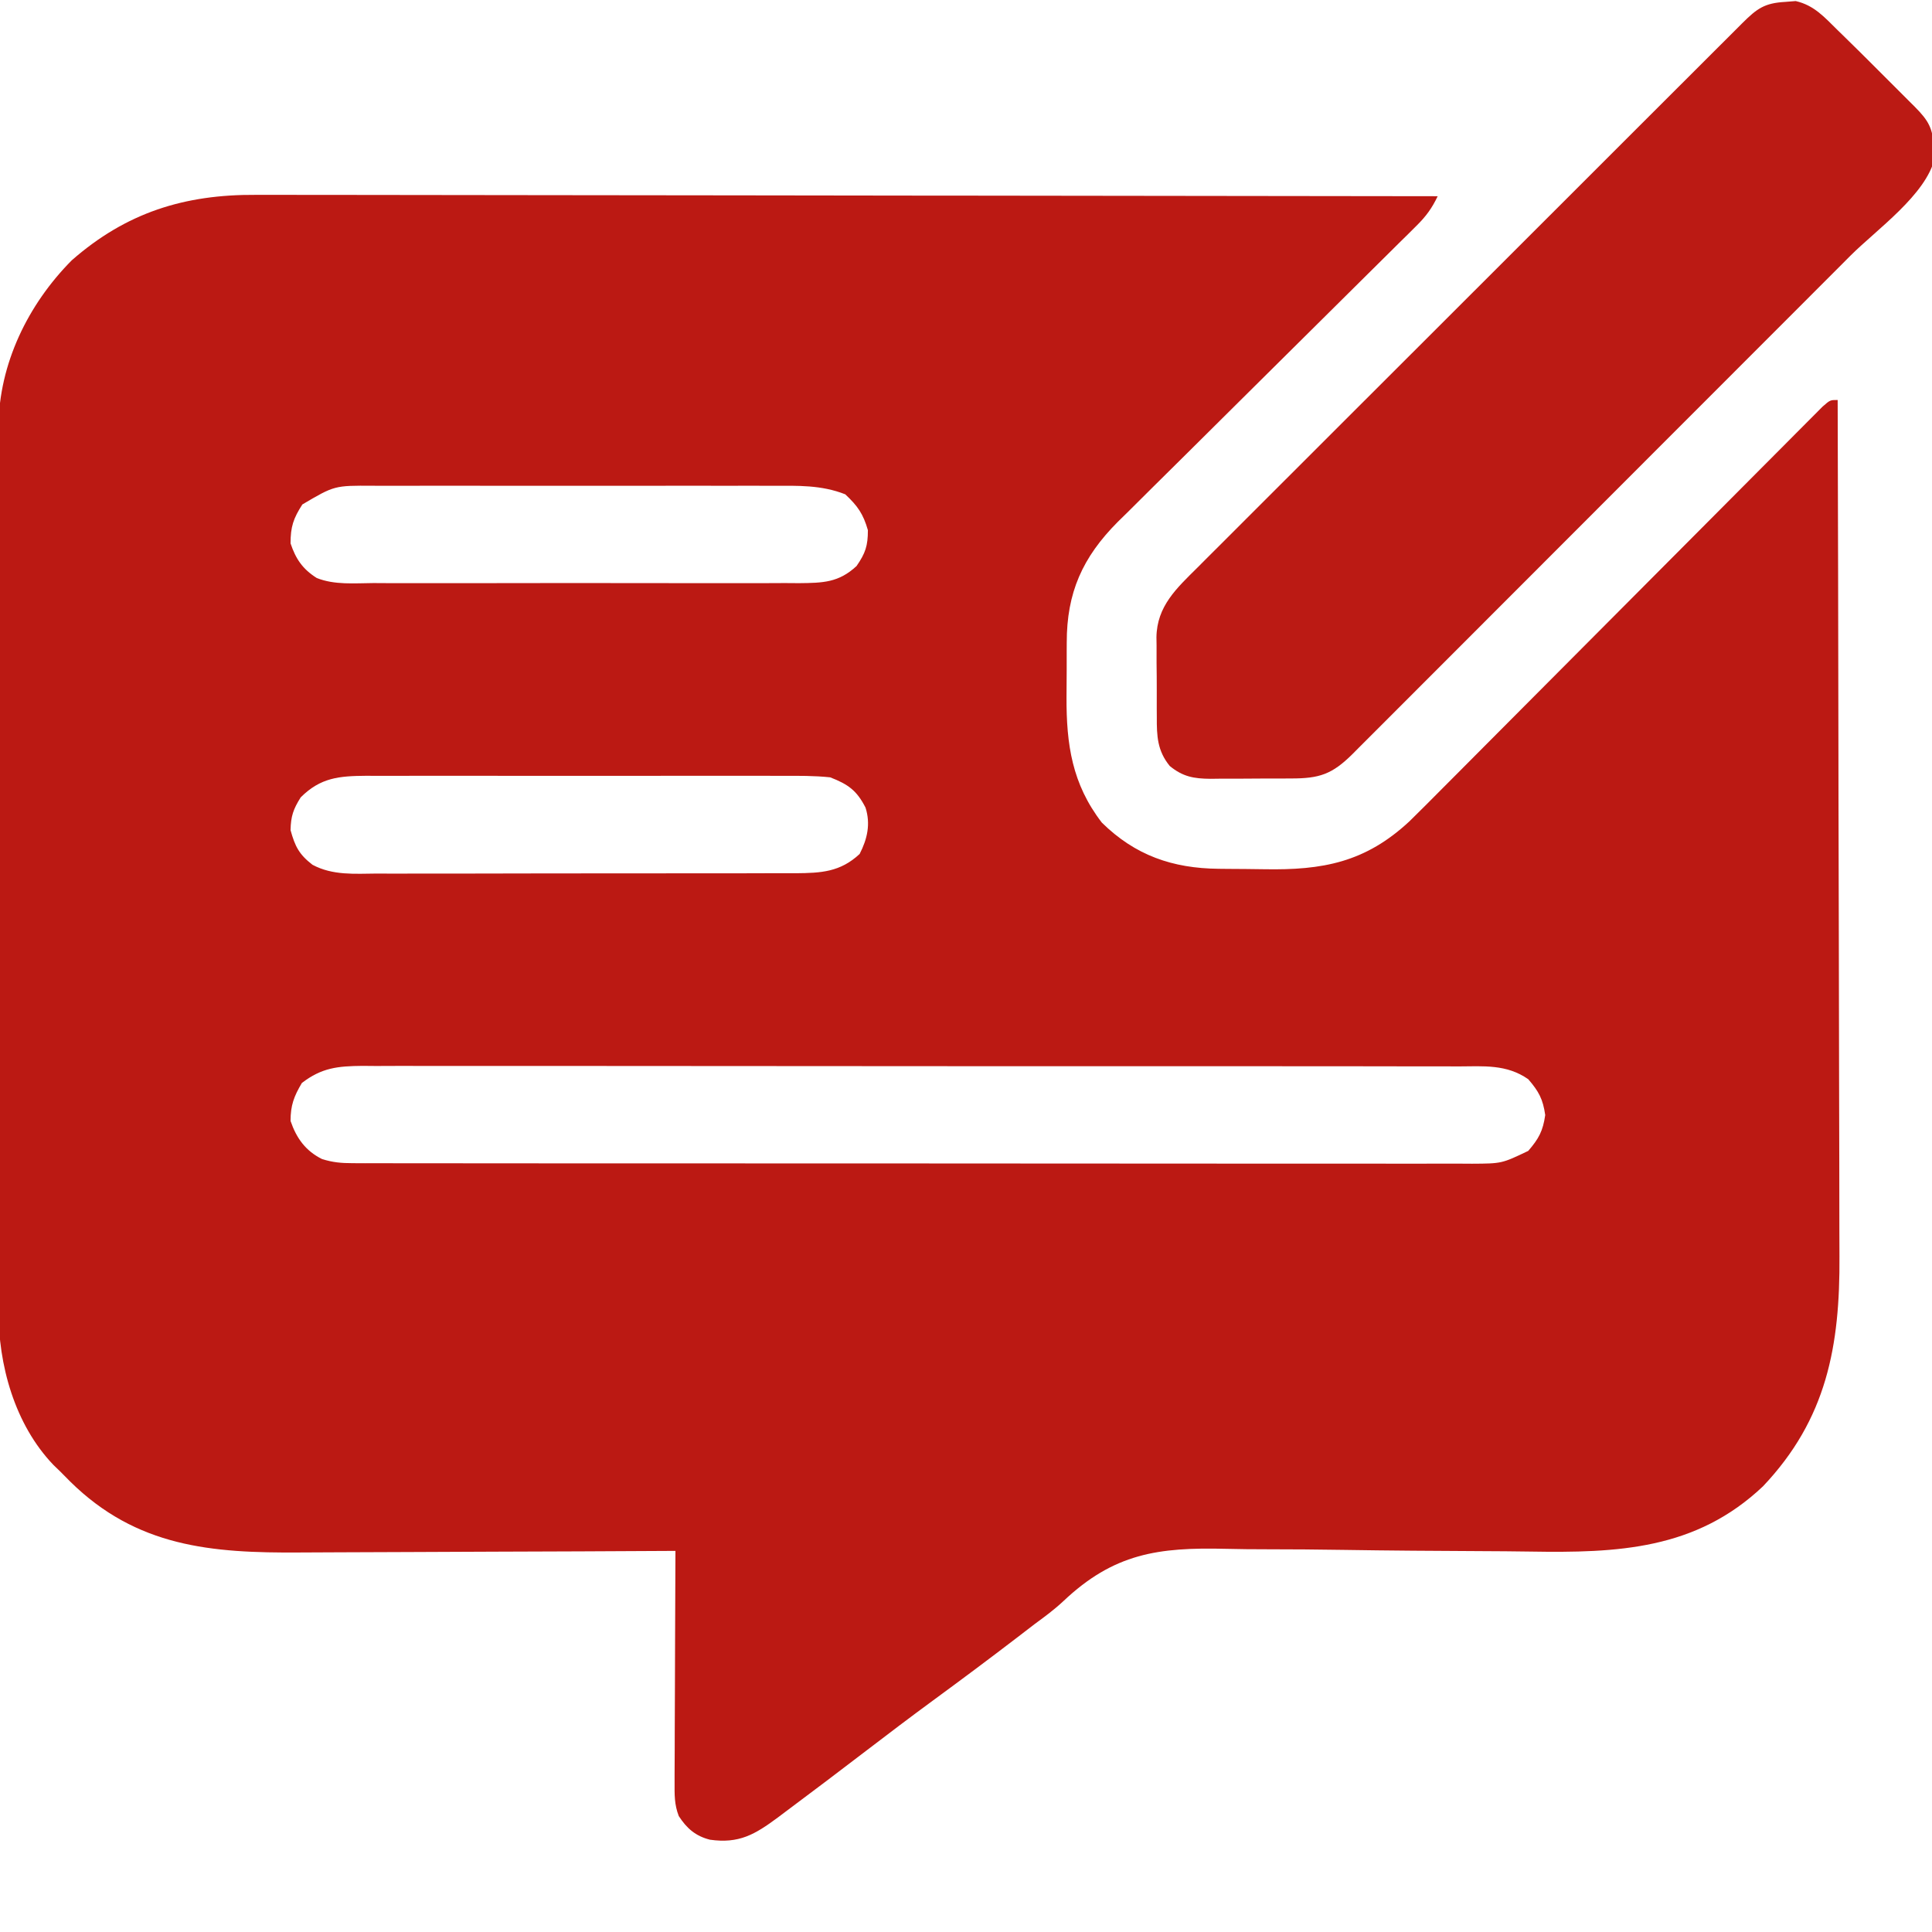
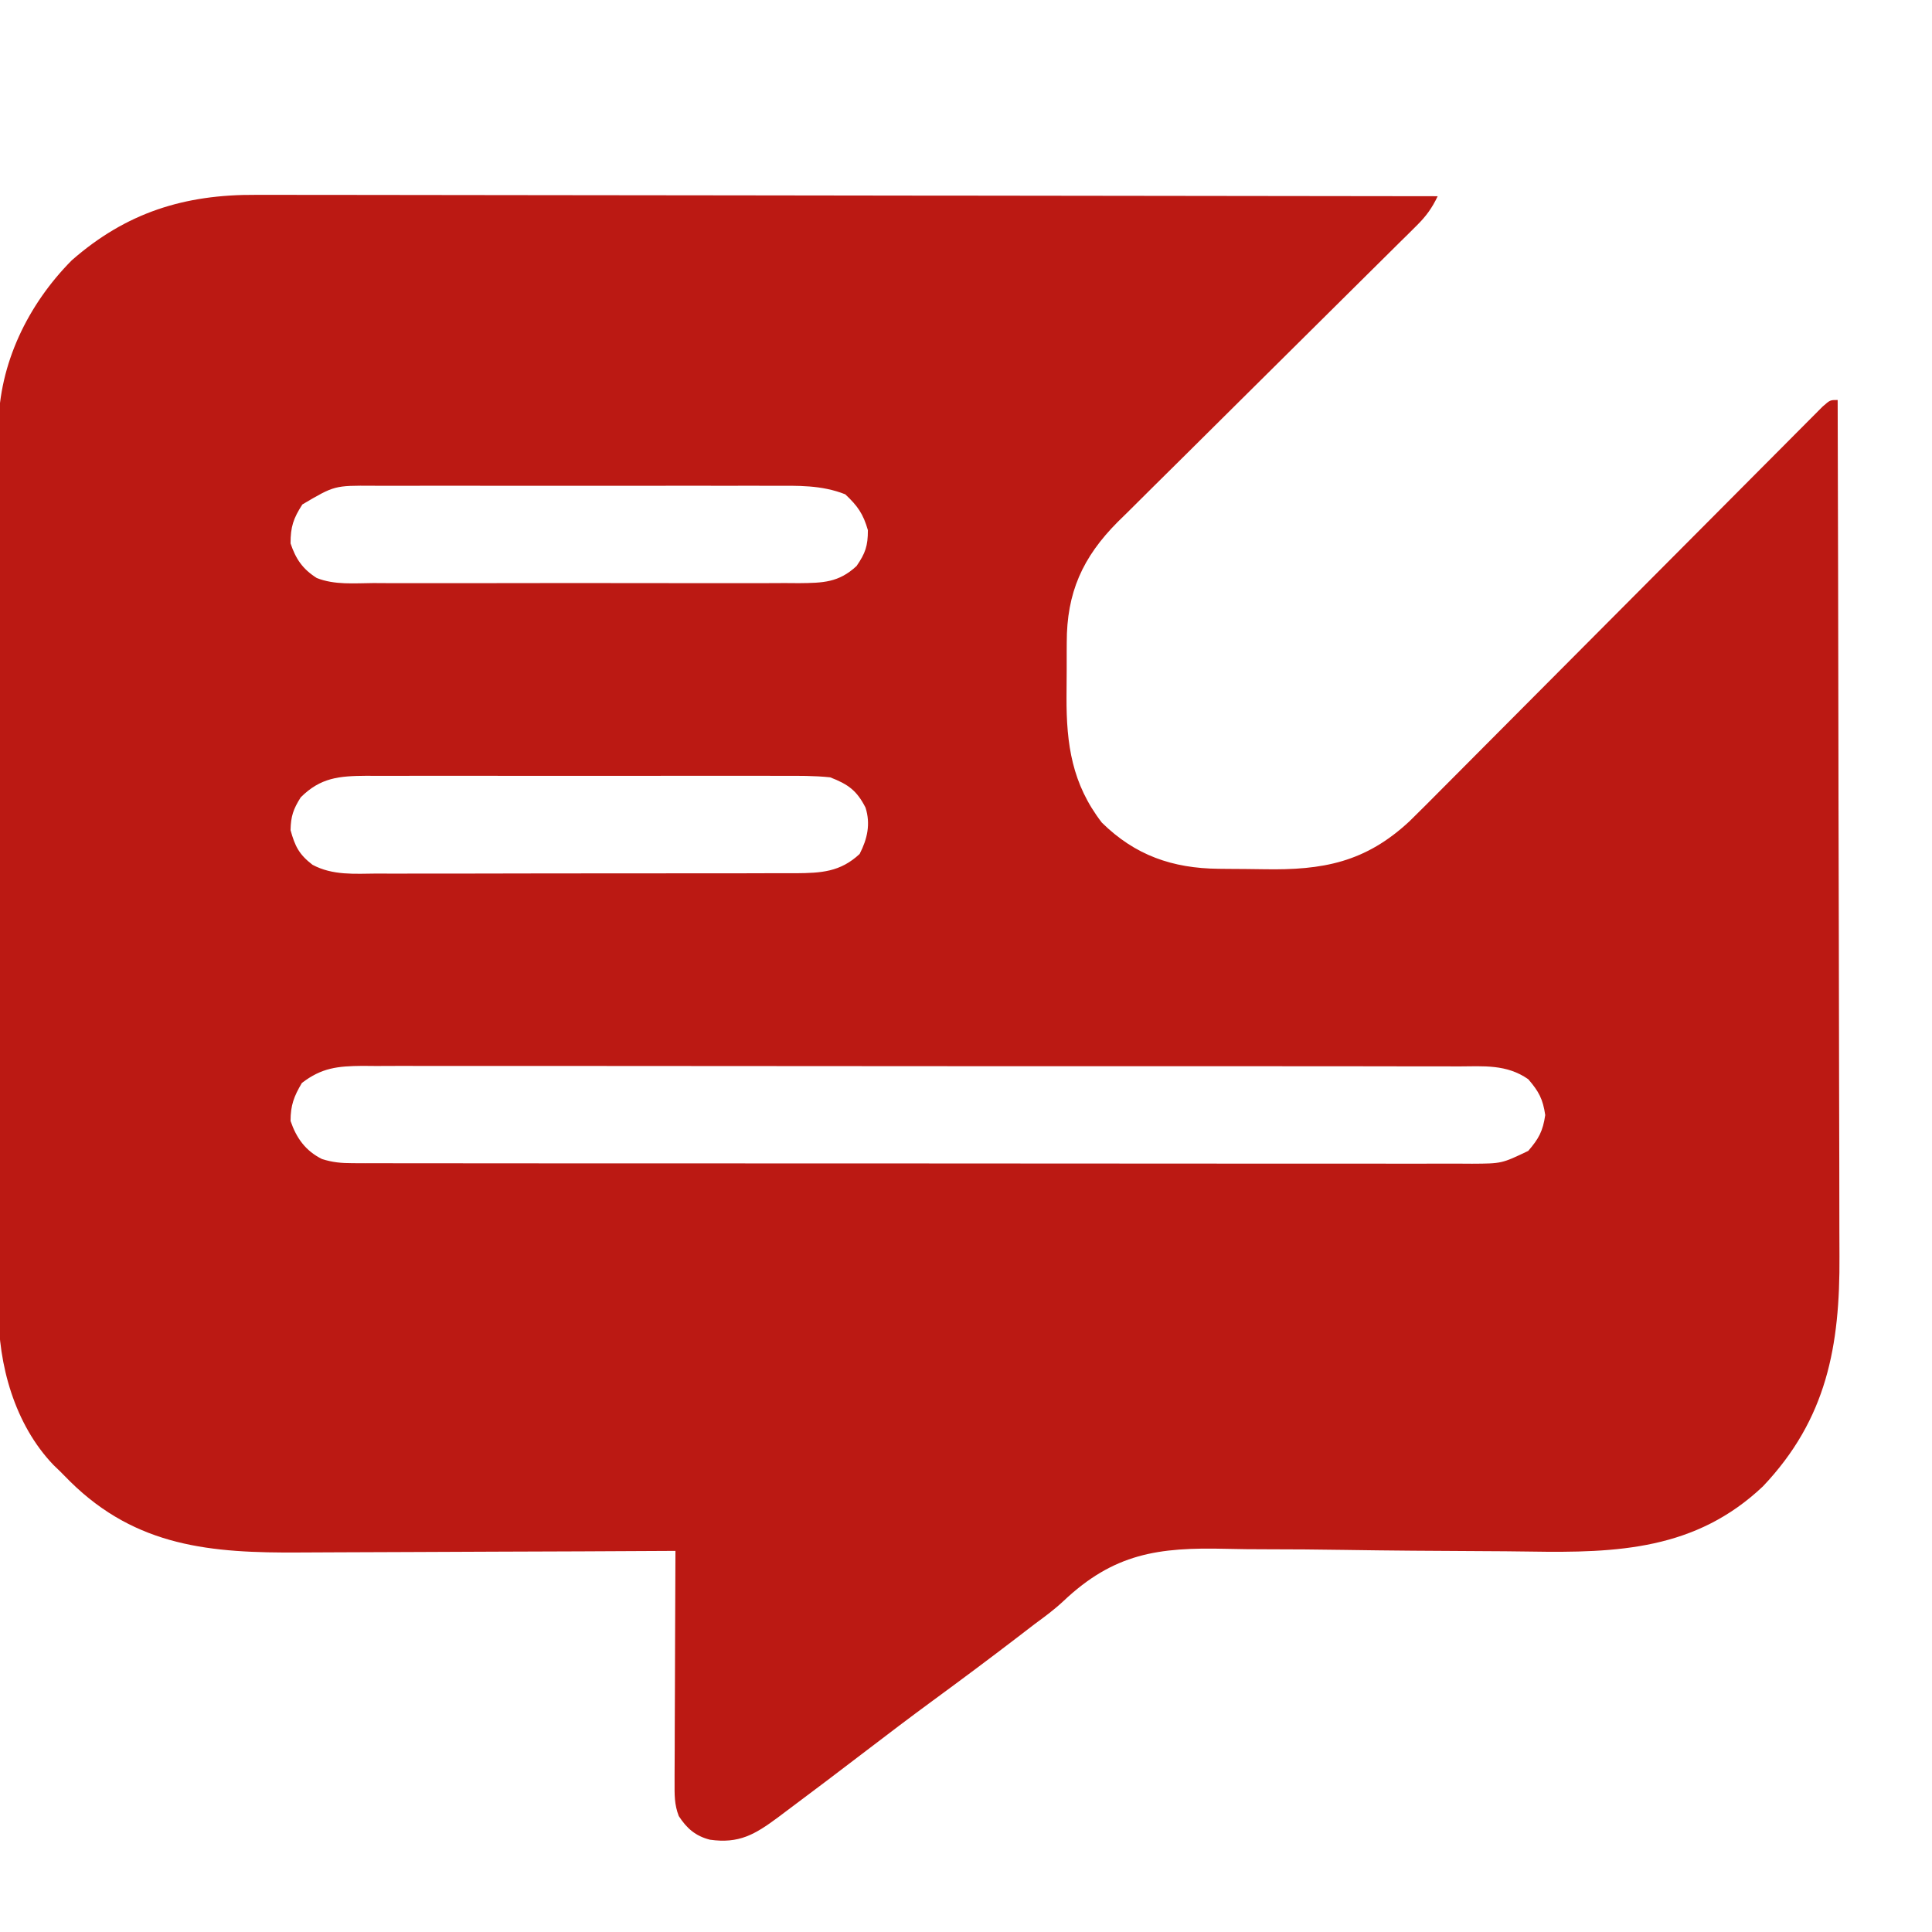
<svg xmlns="http://www.w3.org/2000/svg" version="1.1" width="512" height="512">
  <path d="M0 0 C1.359 -0.001 2.718 -0.004 4.077 -0.008 C7.779 -0.014 11.48 -0.003 15.181 0.013 C19.185 0.026 23.189 0.021 27.193 0.019 C34.119 0.017 41.045 0.027 47.971 0.044 C57.984 0.068 67.998 0.076 78.011 0.08 C94.26 0.086 110.509 0.106 126.758 0.134 C142.536 0.162 158.314 0.183 174.092 0.196 C175.066 0.197 176.04 0.198 177.043 0.198 C181.927 0.202 186.812 0.206 191.696 0.21 C232.179 0.241 272.661 0.294 313.143 0.361 C311.628 3.536 310.068 5.676 307.557 8.16 C306.813 8.901 306.068 9.643 305.301 10.407 C304.076 11.612 304.076 11.612 302.825 12.842 C301.535 14.123 301.535 14.123 300.218 15.43 C298.348 17.286 296.476 19.14 294.602 20.991 C291.632 23.924 288.672 26.865 285.713 29.808 C277.298 38.175 268.871 46.53 260.435 54.877 C255.774 59.488 251.121 64.106 246.476 68.733 C243.542 71.654 240.599 74.566 237.649 77.471 C235.374 79.717 233.112 81.976 230.849 84.233 C229.632 85.423 229.632 85.423 228.391 86.637 C218.999 96.061 214.825 105.445 214.842 118.665 C214.838 119.429 214.833 120.193 214.829 120.981 C214.823 122.586 214.823 124.191 214.827 125.796 C214.83 128.223 214.807 130.649 214.781 133.076 C214.729 145.62 216.241 156.118 224.143 166.361 C232.975 175.06 242.894 178.475 255.084 178.599 C255.848 178.607 256.611 178.615 257.398 178.624 C259.012 178.637 260.627 178.648 262.242 178.656 C263.872 178.667 265.502 178.688 267.131 178.717 C282.702 179 293.973 176.905 305.685 165.992 C308.644 163.091 311.569 160.159 314.484 157.215 C315.605 156.09 316.726 154.966 317.847 153.843 C320.248 151.436 322.645 149.026 325.04 146.614 C328.824 142.802 332.617 138.998 336.41 135.195 C344.452 127.131 352.485 119.059 360.518 110.986 C369.211 102.248 377.906 93.513 386.61 84.786 C390.384 81.003 394.153 77.214 397.919 73.421 C400.254 71.071 402.593 68.726 404.933 66.381 C406.021 65.289 407.107 64.196 408.191 63.101 C409.666 61.612 411.146 60.129 412.628 58.648 C413.457 57.815 414.285 56.983 415.139 56.124 C417.143 54.361 417.143 54.361 419.143 54.361 C419.234 85.682 419.305 117.003 419.347 148.325 C419.352 152.03 419.357 155.734 419.362 159.439 C419.364 160.176 419.365 160.914 419.366 161.674 C419.383 173.587 419.415 185.501 419.451 197.414 C419.489 209.654 419.511 221.895 419.519 234.135 C419.525 241.677 419.542 249.22 419.574 256.762 C419.598 262.562 419.601 268.363 419.595 274.163 C419.596 276.53 419.604 278.897 419.62 281.264 C419.767 305.003 416.293 324.387 399.346 342.255 C381.559 359.092 360.794 359.923 337.586 359.541 C333.291 359.472 328.996 359.446 324.7 359.427 C312.497 359.371 300.295 359.289 288.094 359.097 C281.326 358.991 274.56 358.937 267.792 358.937 C264.229 358.935 260.67 358.909 257.108 358.818 C239.038 358.371 227.319 360.022 213.906 372.718 C211.525 374.937 208.99 376.819 206.362 378.736 C204.788 379.943 203.215 381.151 201.643 382.361 C194.258 388.016 186.811 393.575 179.307 399.072 C173.366 403.434 167.496 407.882 161.643 412.361 C154.669 417.688 147.682 422.996 140.643 428.236 C139.468 429.119 139.468 429.119 138.27 430.021 C132.174 434.535 127.995 436.993 120.295 435.904 C116.473 434.94 114.143 432.902 112.028 429.643 C110.834 426.565 110.903 423.965 110.916 420.664 C110.915 420.001 110.915 419.337 110.915 418.653 C110.916 416.467 110.932 414.281 110.947 412.095 C110.951 410.576 110.954 409.057 110.956 407.539 C110.964 403.547 110.983 399.555 111.005 395.564 C111.026 391.488 111.035 387.413 111.045 383.337 C111.067 375.345 111.101 367.353 111.143 359.361 C110.518 359.364 109.892 359.368 109.248 359.372 C93.971 359.461 78.694 359.527 63.417 359.568 C56.029 359.589 48.641 359.617 41.253 359.663 C34.807 359.703 28.361 359.728 21.914 359.737 C18.507 359.742 15.1 359.754 11.693 359.784 C-11.894 359.965 -31.655 358.315 -49.236 341.009 C-50.101 340.135 -50.966 339.261 -51.857 338.361 C-52.464 337.776 -53.072 337.19 -53.697 336.587 C-63.991 325.83 -68.341 309.997 -68.238 295.507 C-68.243 294.472 -68.248 293.438 -68.252 292.371 C-68.264 288.935 -68.255 285.499 -68.245 282.062 C-68.249 279.586 -68.255 277.109 -68.261 274.633 C-68.274 268.623 -68.272 262.614 -68.263 256.605 C-68.256 251.718 -68.255 246.831 -68.259 241.943 C-68.259 241.246 -68.26 240.548 -68.26 239.83 C-68.261 238.412 -68.262 236.995 -68.263 235.578 C-68.272 222.311 -68.262 209.044 -68.246 195.777 C-68.232 184.411 -68.235 173.045 -68.248 161.68 C-68.264 148.458 -68.271 135.236 -68.262 122.014 C-68.261 120.602 -68.26 119.19 -68.259 117.778 C-68.258 116.736 -68.258 116.736 -68.257 115.674 C-68.255 110.796 -68.259 105.919 -68.266 101.042 C-68.275 94.469 -68.269 87.896 -68.251 81.323 C-68.247 78.916 -68.249 76.508 -68.255 74.1 C-68.263 70.805 -68.253 67.51 -68.238 64.214 C-68.245 63.27 -68.252 62.325 -68.258 61.351 C-68.114 44.761 -60.44 29.051 -48.857 17.361 C-34.418 4.699 -18.993 -0.134 0 0 Z M12.268 82.048 C9.88 85.771 9.143 87.95 9.143 92.361 C10.523 96.501 12.361 99.179 16.079 101.535 C20.805 103.427 26.111 102.911 31.121 102.878 C32.429 102.885 33.737 102.892 35.085 102.9 C38.661 102.918 42.237 102.911 45.814 102.898 C49.563 102.888 53.312 102.897 57.06 102.904 C63.355 102.911 69.649 102.901 75.944 102.882 C83.214 102.86 90.483 102.868 97.753 102.89 C104.003 102.908 110.253 102.91 116.503 102.9 C120.232 102.894 123.961 102.893 127.69 102.906 C131.849 102.92 136.006 102.901 140.164 102.878 C142.011 102.89 142.011 102.89 143.896 102.903 C150.237 102.84 154.394 102.767 159.143 98.361 C161.496 94.945 162.143 93.016 162.143 88.861 C160.912 84.553 159.413 82.418 156.143 79.361 C149.808 76.852 143.541 77.078 136.801 77.102 C135.572 77.098 134.344 77.095 133.078 77.091 C129.725 77.084 126.372 77.086 123.019 77.092 C119.5 77.097 115.981 77.092 112.462 77.089 C106.554 77.086 100.647 77.09 94.739 77.1 C87.921 77.111 81.103 77.107 74.284 77.096 C68.418 77.087 62.551 77.086 56.684 77.091 C53.185 77.094 49.687 77.095 46.189 77.088 C42.287 77.081 38.386 77.091 34.485 77.102 C33.333 77.098 32.182 77.094 30.996 77.09 C20.783 77.025 20.783 77.025 12.268 82.048 Z M11.83 159.673 C9.866 162.802 9.217 164.663 9.143 168.361 C10.333 172.677 11.403 174.789 14.961 177.54 C20.325 180.404 26.119 179.91 32.051 179.862 C33.34 179.868 34.628 179.873 35.956 179.879 C39.475 179.893 42.993 179.882 46.511 179.865 C50.202 179.851 53.892 179.858 57.582 179.861 C63.776 179.864 69.971 179.851 76.165 179.827 C83.318 179.801 90.471 179.799 97.625 179.811 C104.519 179.821 111.412 179.815 118.306 179.801 C121.234 179.795 124.163 179.795 127.091 179.8 C131.182 179.806 135.273 179.787 139.364 179.765 C140.575 179.769 141.786 179.774 143.034 179.778 C149.757 179.719 154.81 179.464 159.955 174.673 C162.011 170.67 162.888 166.707 161.518 162.392 C159.226 157.885 156.951 156.216 152.143 154.361 C147.909 153.913 143.693 153.951 139.44 153.973 C138.161 153.967 136.882 153.962 135.565 153.957 C132.069 153.943 128.573 153.948 125.077 153.958 C121.413 153.965 117.748 153.958 114.083 153.954 C107.93 153.948 101.777 153.955 95.623 153.97 C88.517 153.986 81.411 153.981 74.305 153.964 C68.195 153.951 62.085 153.949 55.976 153.956 C52.33 153.961 48.685 153.962 45.04 153.952 C40.975 153.942 36.911 153.956 32.846 153.973 C31.643 153.967 30.439 153.96 29.2 153.954 C22.052 154.009 17.1 154.403 11.83 159.673 Z M12.143 235.361 C10.032 238.923 9.143 241.286 9.143 245.423 C10.687 249.959 13.122 253.359 17.474 255.517 C20.336 256.422 22.601 256.612 25.598 256.615 C26.688 256.621 27.777 256.627 28.9 256.633 C30.091 256.629 31.283 256.625 32.51 256.621 C33.78 256.625 35.05 256.629 36.359 256.633 C39.882 256.643 43.405 256.641 46.928 256.637 C50.728 256.634 54.529 256.643 58.329 256.651 C65.773 256.664 73.218 256.665 80.662 256.663 C86.712 256.661 92.762 256.663 98.812 256.667 C100.103 256.668 100.103 256.668 101.42 256.669 C103.169 256.67 104.917 256.672 106.666 256.673 C123.067 256.684 139.468 256.681 155.869 256.675 C170.877 256.67 185.884 256.681 200.892 256.7 C216.299 256.72 231.706 256.728 247.112 256.724 C255.763 256.722 264.414 256.725 273.065 256.739 C280.43 256.751 287.794 256.752 295.158 256.74 C298.916 256.734 302.673 256.733 306.431 256.745 C310.504 256.758 314.576 256.748 318.648 256.735 C320.432 256.746 320.432 256.746 322.252 256.757 C330.122 256.717 330.122 256.717 337.143 253.361 C339.932 250.131 341.038 248.094 341.643 243.861 C341.038 239.627 339.932 237.591 337.143 234.361 C331.401 230.362 325.342 230.939 318.624 230.973 C316.712 230.965 316.712 230.965 314.762 230.957 C311.232 230.942 307.702 230.947 304.172 230.954 C300.362 230.959 296.552 230.946 292.742 230.936 C285.281 230.919 277.82 230.918 270.358 230.923 C264.294 230.927 258.23 230.926 252.165 230.92 C251.302 230.92 250.439 230.919 249.55 230.918 C247.797 230.917 246.043 230.915 244.29 230.913 C227.847 230.9 211.405 230.905 194.962 230.917 C179.92 230.927 164.877 230.914 149.835 230.89 C134.388 230.865 118.942 230.856 103.496 230.862 C94.824 230.866 86.152 230.864 77.481 230.846 C70.099 230.831 62.717 230.831 55.335 230.848 C51.569 230.857 47.804 230.859 44.038 230.844 C39.954 230.827 35.872 230.842 31.789 230.86 C30.599 230.85 29.41 230.84 28.184 230.83 C21.641 230.889 17.399 231.319 12.143 235.361 Z " fill="#BB1913" transform="translate(67.857,51.639)" />
-   <path d="M0 0 C0.91 -0.072 1.82 -0.144 2.758 -0.219 C7.657 0.911 10.348 4.037 13.875 7.5 C14.333 7.945 14.791 8.391 15.262 8.849 C18.428 11.93 21.56 15.043 24.677 18.172 C26.33 19.83 27.988 21.483 29.646 23.135 C30.701 24.19 31.755 25.245 32.809 26.301 C33.303 26.793 33.798 27.286 34.308 27.794 C37.961 31.473 39.087 33.458 39.375 38.625 C39.447 39.535 39.519 40.445 39.594 41.383 C37.359 51.074 24.18 60.343 17.282 67.238 C15.8 68.723 14.318 70.209 12.836 71.695 C8.828 75.711 4.817 79.724 0.806 83.737 C-1.701 86.244 -4.207 88.752 -6.713 91.261 C-15.455 100.012 -24.2 108.761 -32.948 117.508 C-41.103 125.663 -49.253 133.823 -57.4 141.986 C-64.4 148.999 -71.403 156.007 -78.409 163.013 C-82.592 167.196 -86.774 171.38 -90.951 175.568 C-94.875 179.501 -98.802 183.429 -102.734 187.354 C-104.177 188.796 -105.619 190.24 -107.059 191.686 C-109.021 193.655 -110.989 195.619 -112.959 197.581 C-113.53 198.157 -114.101 198.733 -114.689 199.327 C-120.122 204.712 -123.469 205.81 -130.996 205.801 C-131.755 205.805 -132.515 205.809 -133.297 205.814 C-134.9 205.819 -136.503 205.82 -138.106 205.816 C-140.551 205.813 -142.995 205.836 -145.439 205.861 C-147 205.864 -148.561 205.864 -150.121 205.863 C-151.212 205.877 -151.212 205.877 -152.325 205.891 C-156.777 205.851 -159.652 205.342 -163.125 202.5 C-166.42 198.455 -166.579 194.596 -166.559 189.566 C-166.564 188.811 -166.569 188.055 -166.574 187.277 C-166.581 185.684 -166.58 184.091 -166.571 182.499 C-166.563 180.073 -166.591 177.65 -166.623 175.225 C-166.625 173.672 -166.624 172.119 -166.621 170.566 C-166.632 169.847 -166.644 169.129 -166.655 168.388 C-166.542 160.132 -161.287 155.366 -155.773 149.901 C-155.138 149.263 -154.503 148.626 -153.849 147.969 C-151.729 145.844 -149.601 143.725 -147.474 141.606 C-145.949 140.08 -144.425 138.554 -142.901 137.027 C-138.767 132.889 -134.627 128.757 -130.486 124.626 C-126.156 120.304 -121.83 115.977 -117.505 111.65 C-110.243 104.39 -102.978 97.133 -95.71 89.879 C-87.298 81.483 -78.892 73.082 -70.489 64.678 C-62.411 56.6 -54.33 48.524 -46.247 40.449 C-42.804 37.01 -39.361 33.569 -35.92 30.128 C-31.872 26.081 -27.822 22.037 -23.77 17.996 C-22.28 16.508 -20.791 15.021 -19.303 13.532 C-17.278 11.507 -15.251 9.485 -13.223 7.464 C-12.331 6.57 -12.331 6.57 -11.421 5.658 C-7.486 1.746 -5.522 0.308 0 0 Z " fill="#BB1A14" transform="translate(473.125,0.5)" />
</svg>